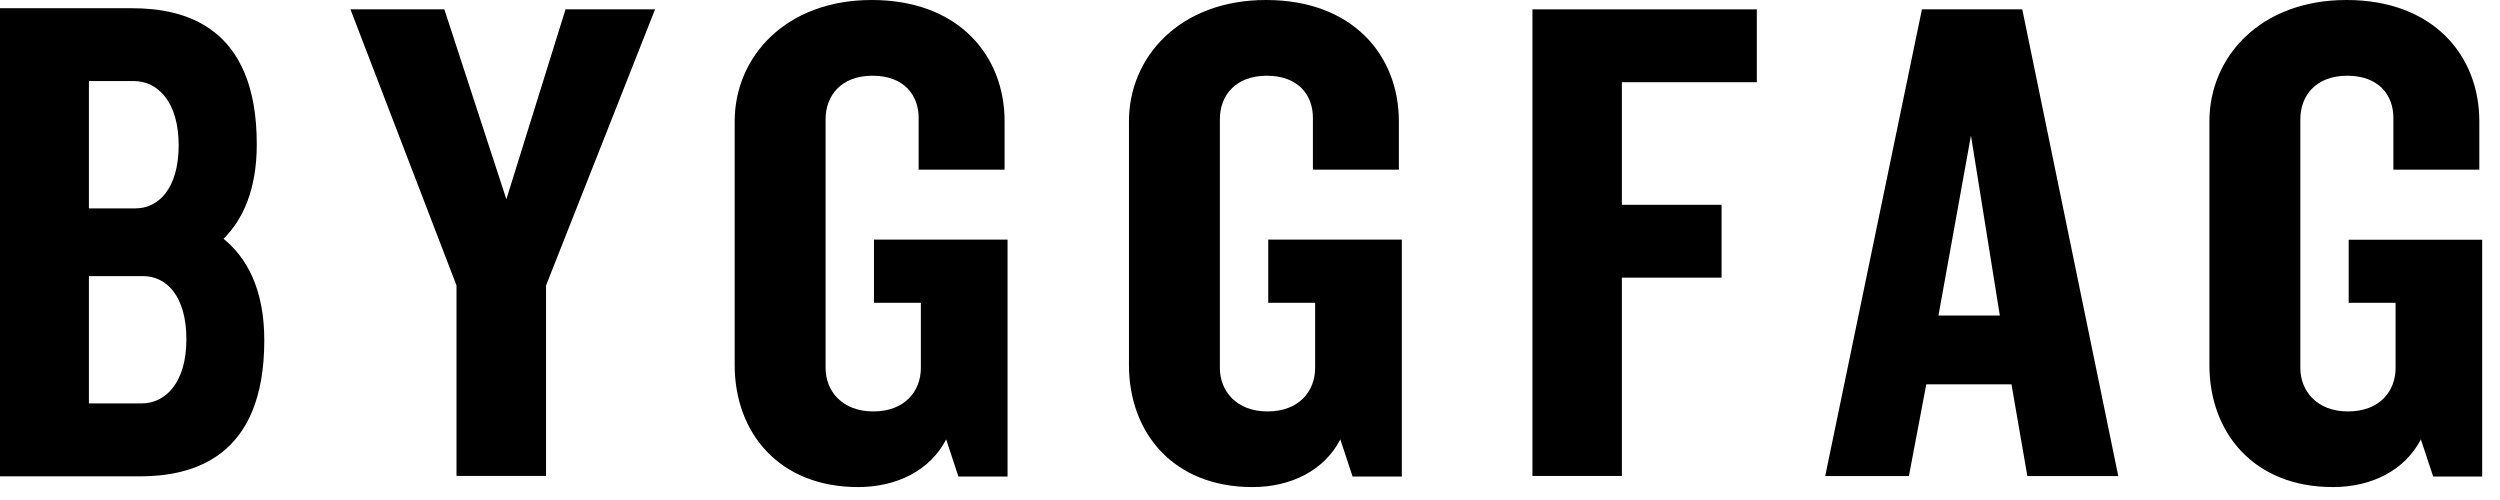
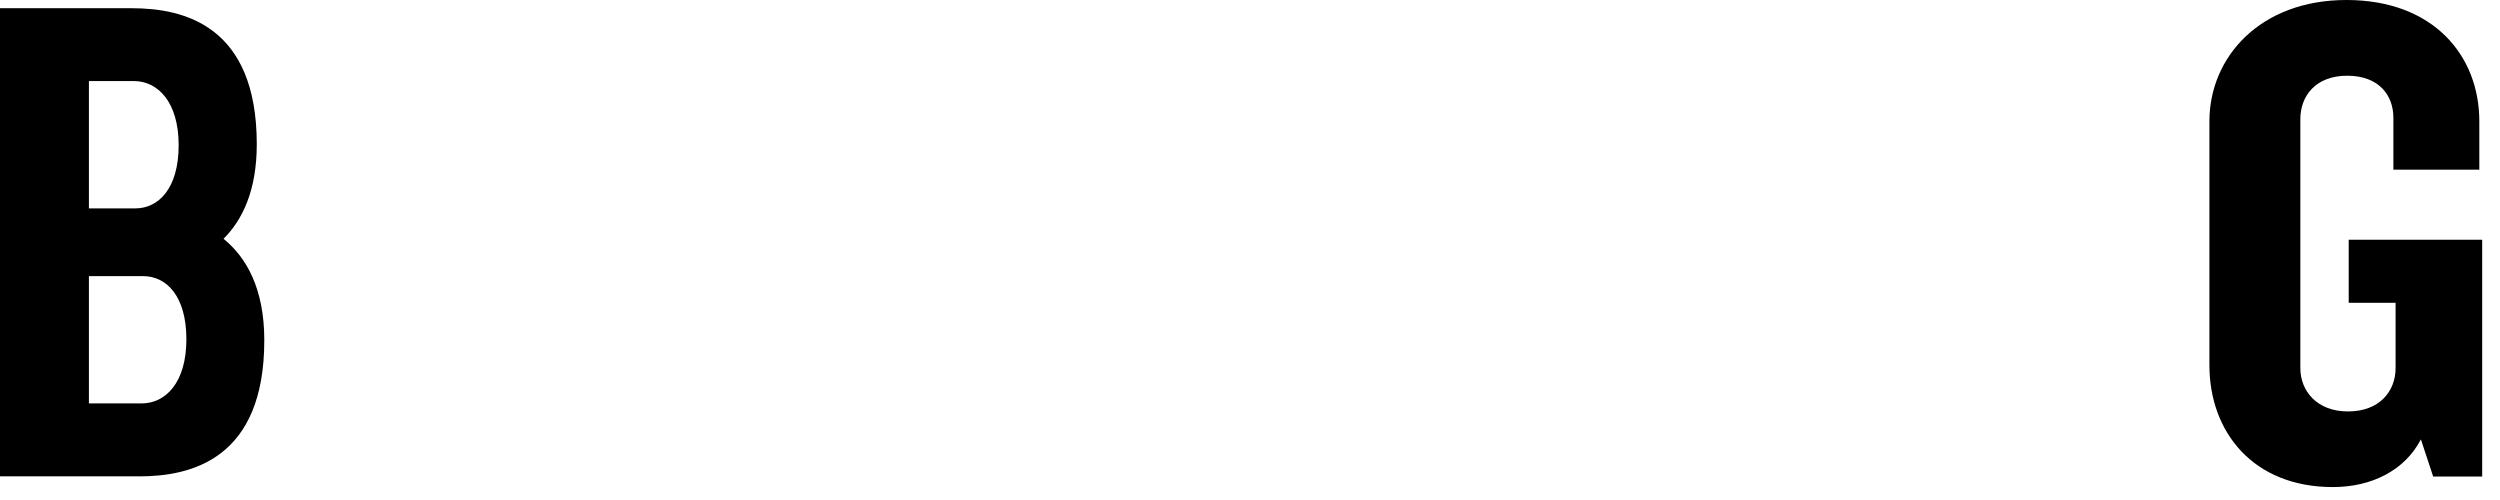
<svg xmlns="http://www.w3.org/2000/svg" width="110" height="22" viewBox="0 0 110 22" fill="none">
-   <path d="M28.823 0.412H24.883L22.28 8.767L19.551 0.412H15.42L20.086 12.56V20.942H24.026V12.56L28.823 0.412Z" fill="black" />
  <path d="M9.836 10.507C10.674 9.671 11.298 8.369 11.298 6.348C11.298 1.139 8.108 0.362 5.803 0.362H0V20.96H3.912H6.134C8.434 20.96 11.629 20.183 11.629 14.974C11.629 12.691 10.837 11.321 9.836 10.507ZM3.912 3.567H5.891C6.939 3.567 7.861 4.481 7.861 6.389C7.861 8.297 6.972 9.169 5.957 9.169H3.912V3.567ZM6.231 17.75H3.912V12.149H6.297C7.316 12.149 8.201 13.017 8.201 14.929C8.201 16.837 7.284 17.75 6.231 17.75Z" fill="black" />
-   <path d="M44.332 20.965V10.543H38.455V13.324H40.518V16.191C40.518 17.203 39.819 18.103 38.422 18.103C37.057 18.103 36.326 17.208 36.326 16.191V5.245C36.326 4.227 36.992 3.332 38.389 3.332C39.786 3.332 40.42 4.196 40.42 5.181V7.465H44.202V5.335C44.202 2.437 42.171 0 38.357 0C34.542 0 32.326 2.527 32.326 5.335V16.064C32.326 19.025 34.263 21.431 37.756 21.431C39.474 21.431 40.932 20.689 41.631 19.333L42.171 20.969H44.332V20.965Z" fill="black" />
-   <path d="M61.68 20.965V10.543H55.803V13.324H57.866V16.191C57.866 17.203 57.167 18.103 55.77 18.103C54.406 18.103 53.674 17.208 53.674 16.191V5.245C53.674 4.227 54.34 3.332 55.737 3.332C57.135 3.332 57.768 4.196 57.768 5.181V7.465H61.55V5.335C61.55 2.437 59.519 0 55.705 0C51.891 0 49.674 2.527 49.674 5.335V16.064C49.674 19.025 51.611 21.431 55.104 21.431C56.823 21.431 58.276 20.689 58.974 19.333L59.514 20.969H61.68V20.965Z" fill="black" />
-   <path d="M77.3 3.617V0.412H67.427V20.942H71.362V12.216H75.749V9.011H71.362V3.617H77.3Z" fill="black" />
  <path d="M103.343 10.548V13.324H105.406V16.191C105.406 17.208 104.708 18.103 103.311 18.103C101.946 18.103 101.215 17.208 101.215 16.191V5.245C101.215 4.227 101.881 3.332 103.278 3.332C104.675 3.332 105.309 4.196 105.309 5.181V7.465H109.09V5.335C109.09 2.437 107.06 0 103.245 0C99.431 0 97.214 2.527 97.214 5.335V16.064C97.214 19.025 99.152 21.431 102.645 21.431C104.363 21.431 105.816 20.689 106.519 19.333L107.06 20.969H109.216V10.548H103.343Z" fill="black" />
-   <path d="M84.565 0.412L80.309 20.947H83.992L84.756 16.91H88.505L89.204 20.947H93.204L88.98 0.412H84.565ZM85.292 13.885L86.722 5.964L87.993 13.885H85.292Z" fill="black" />
</svg>